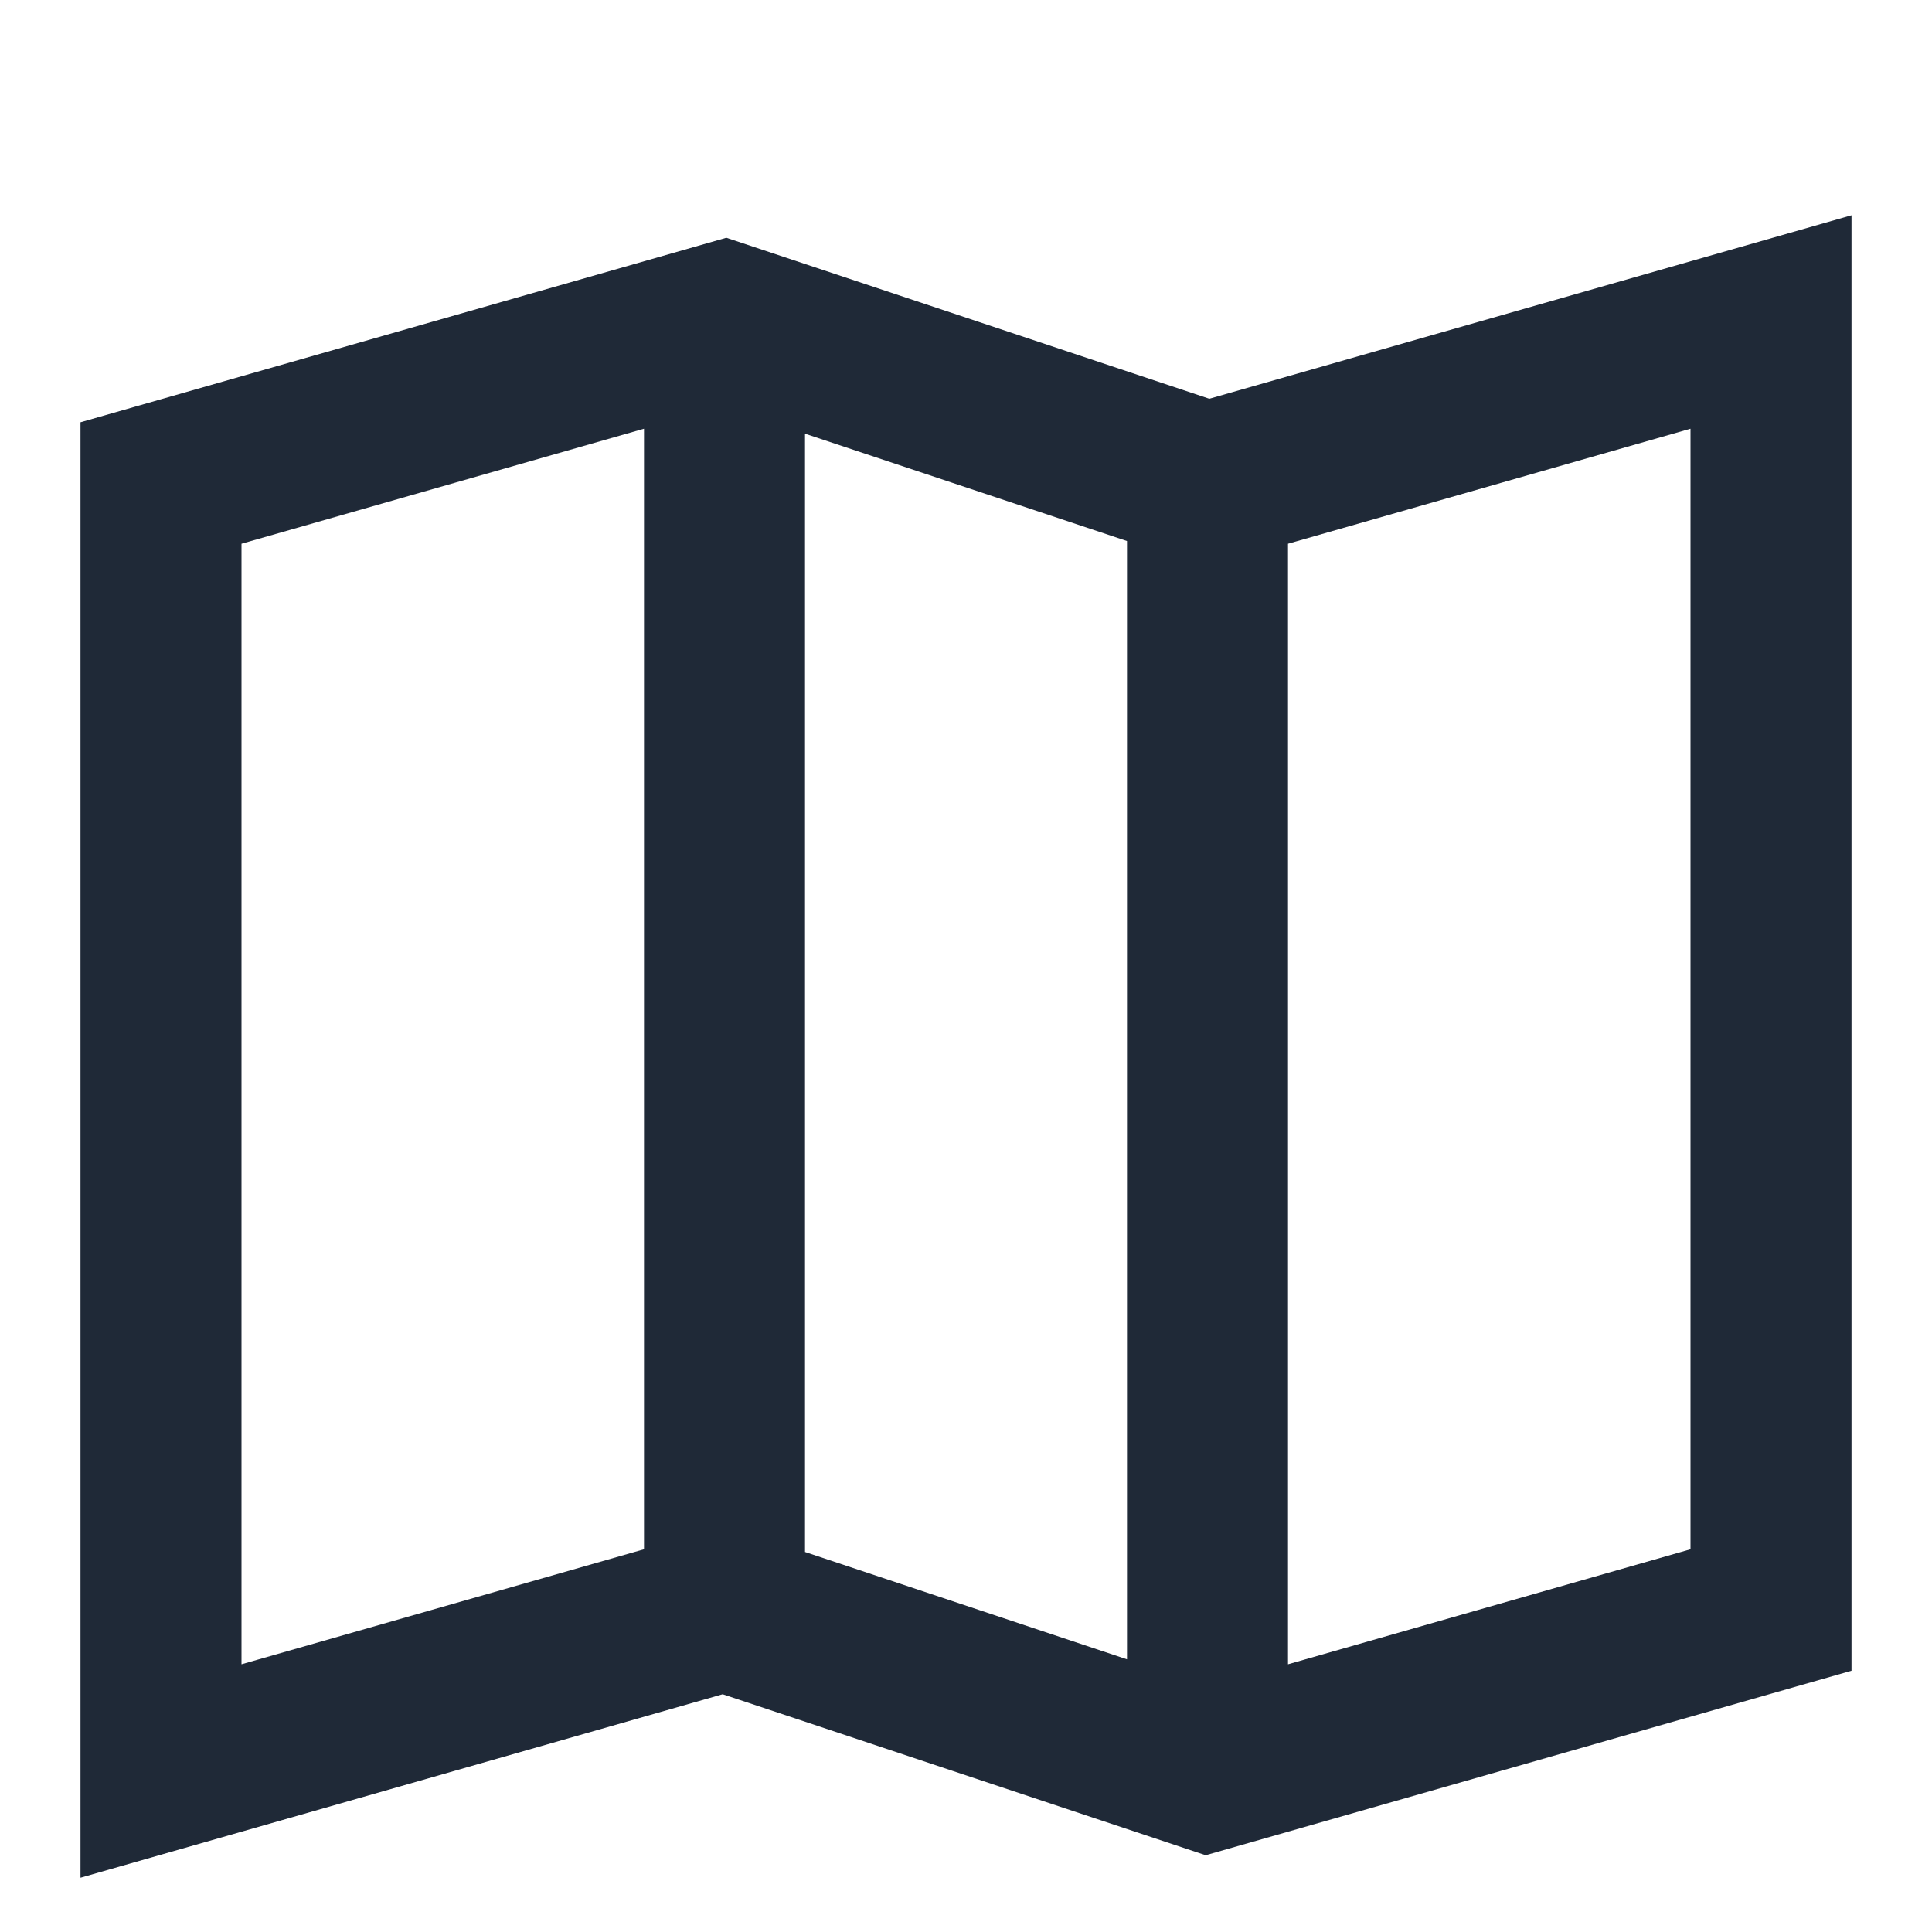
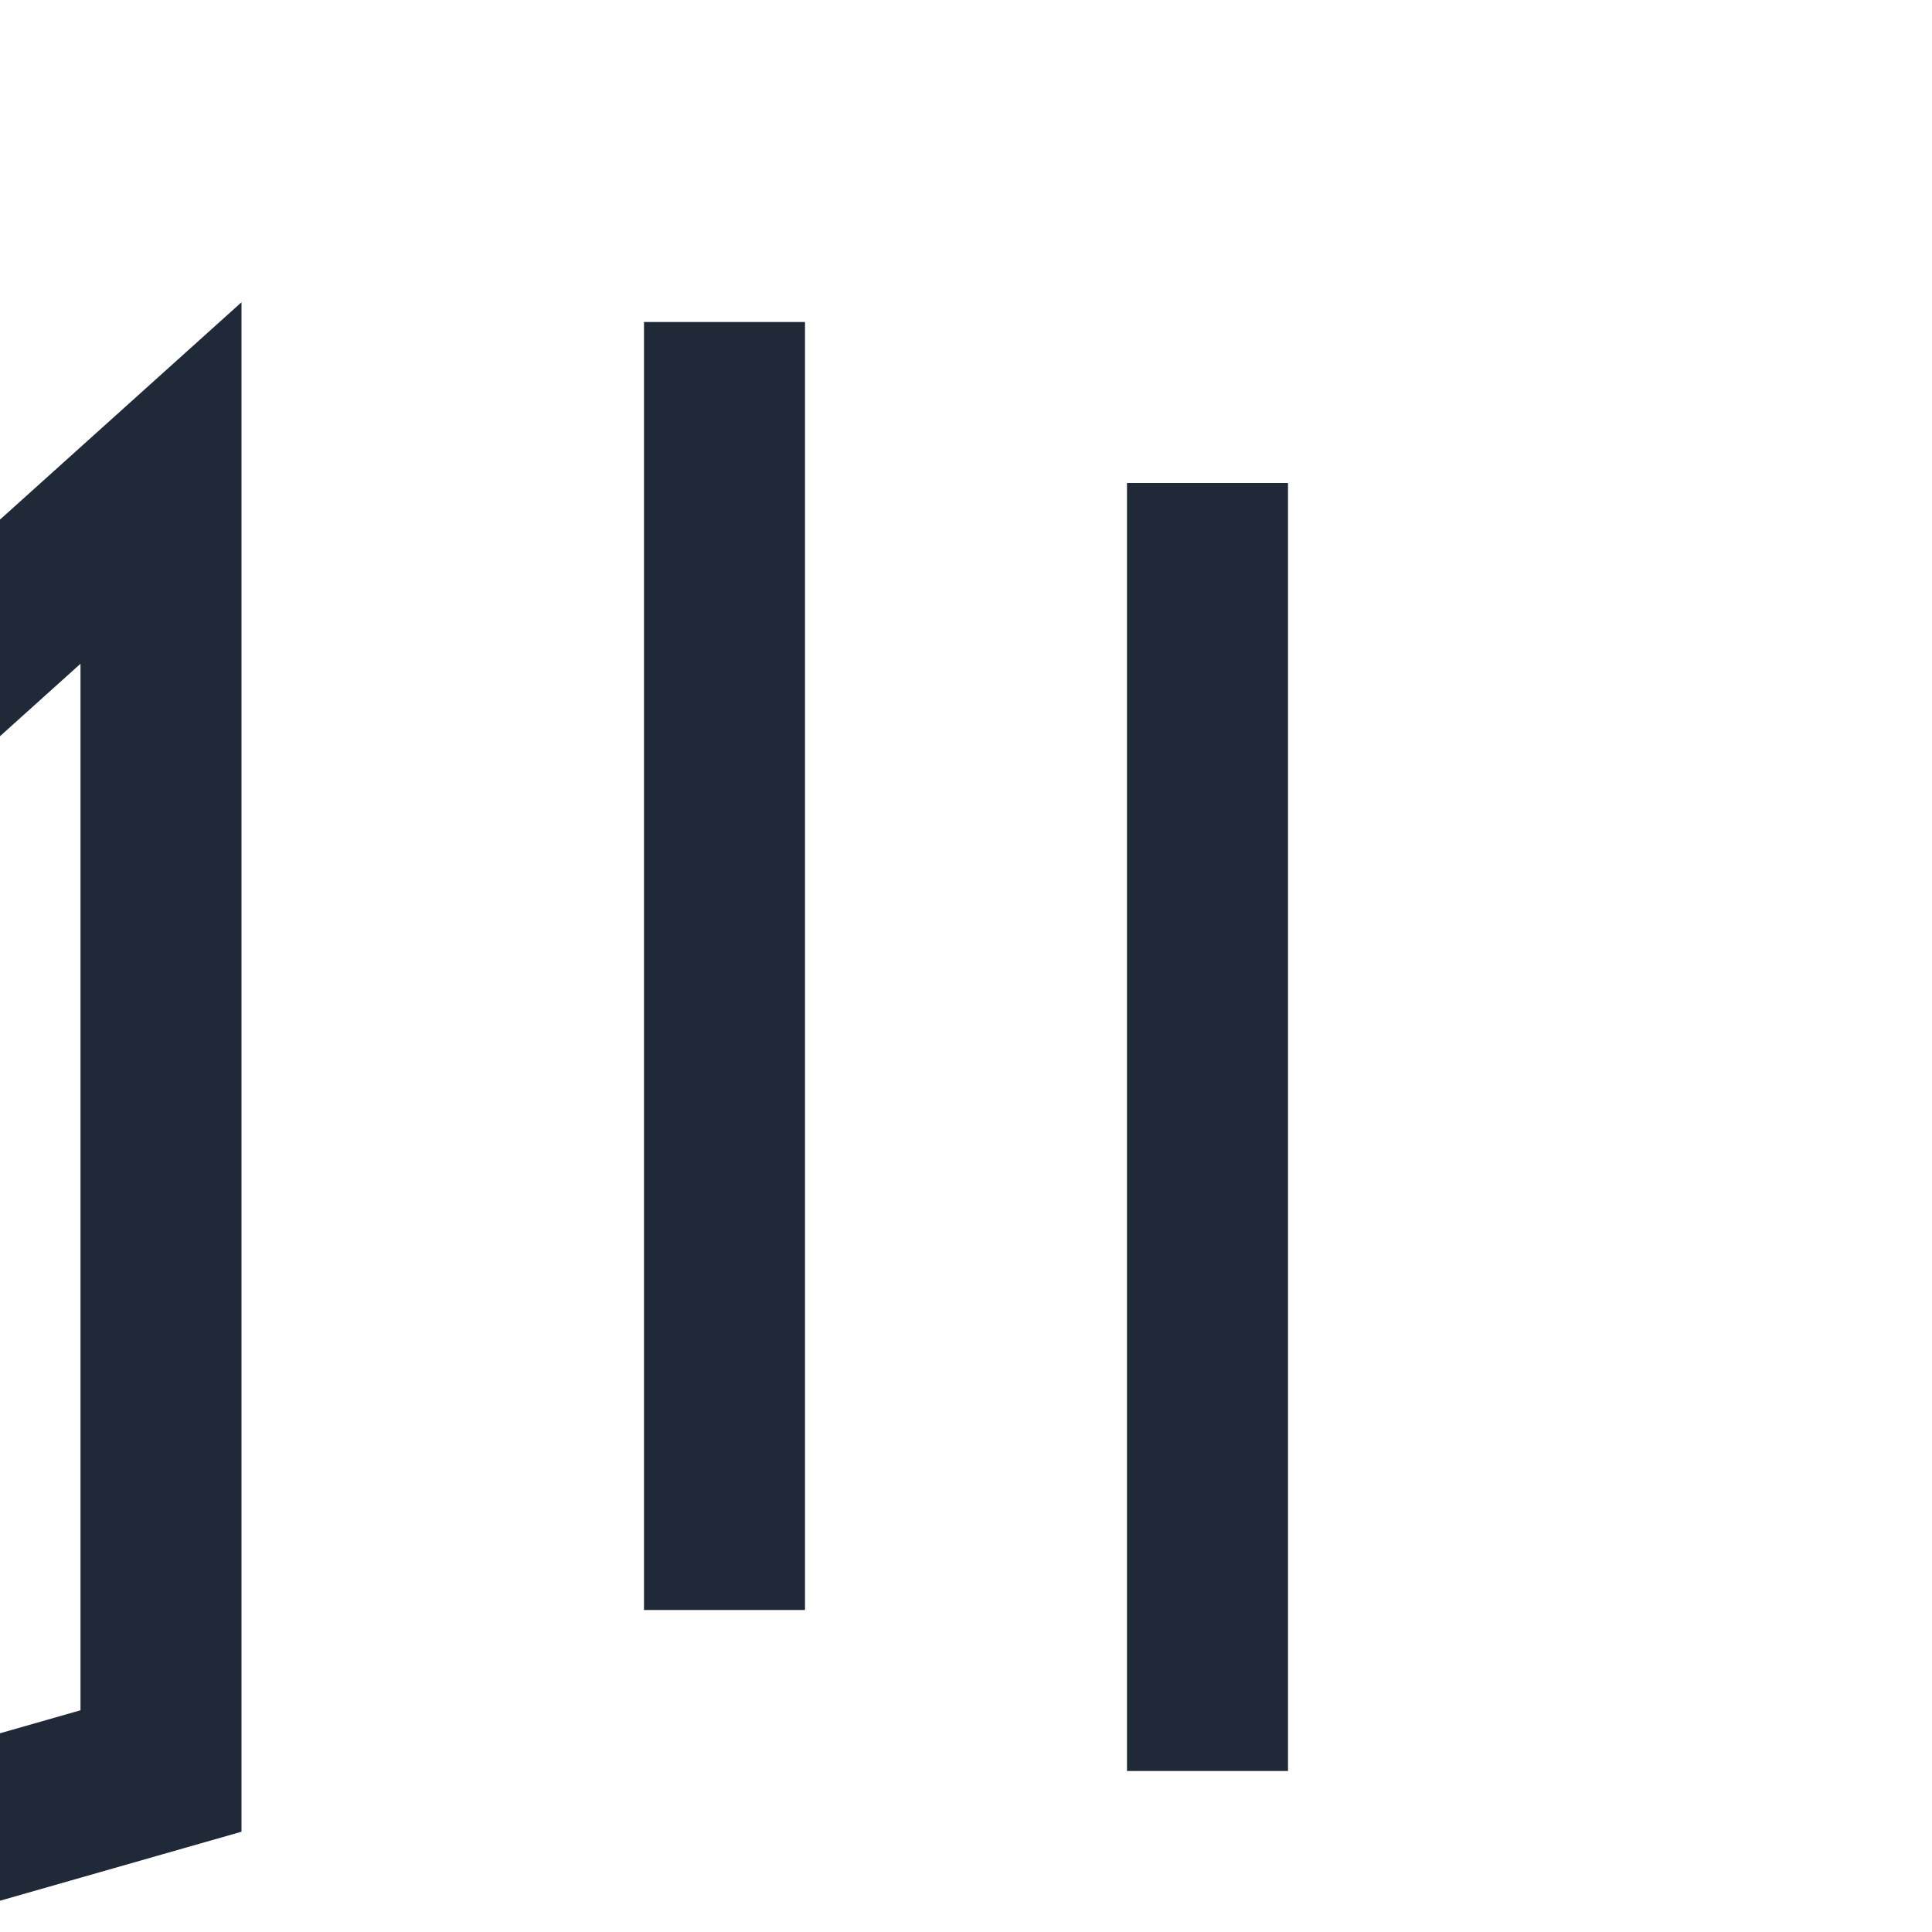
<svg xmlns="http://www.w3.org/2000/svg" width="32" height="32" viewBox="0 0 24 24">
-   <path fill="none" stroke="#1F2937" stroke-width="2" d="M2 6l7-2 6 2 7-2v16l-7 2-6-2-7 2zM9 4v16M15 6v16" />
+   <path fill="none" stroke="#1F2937" stroke-width="2" d="M2 6v16l-7 2-6-2-7 2zM9 4v16M15 6v16" />
</svg>